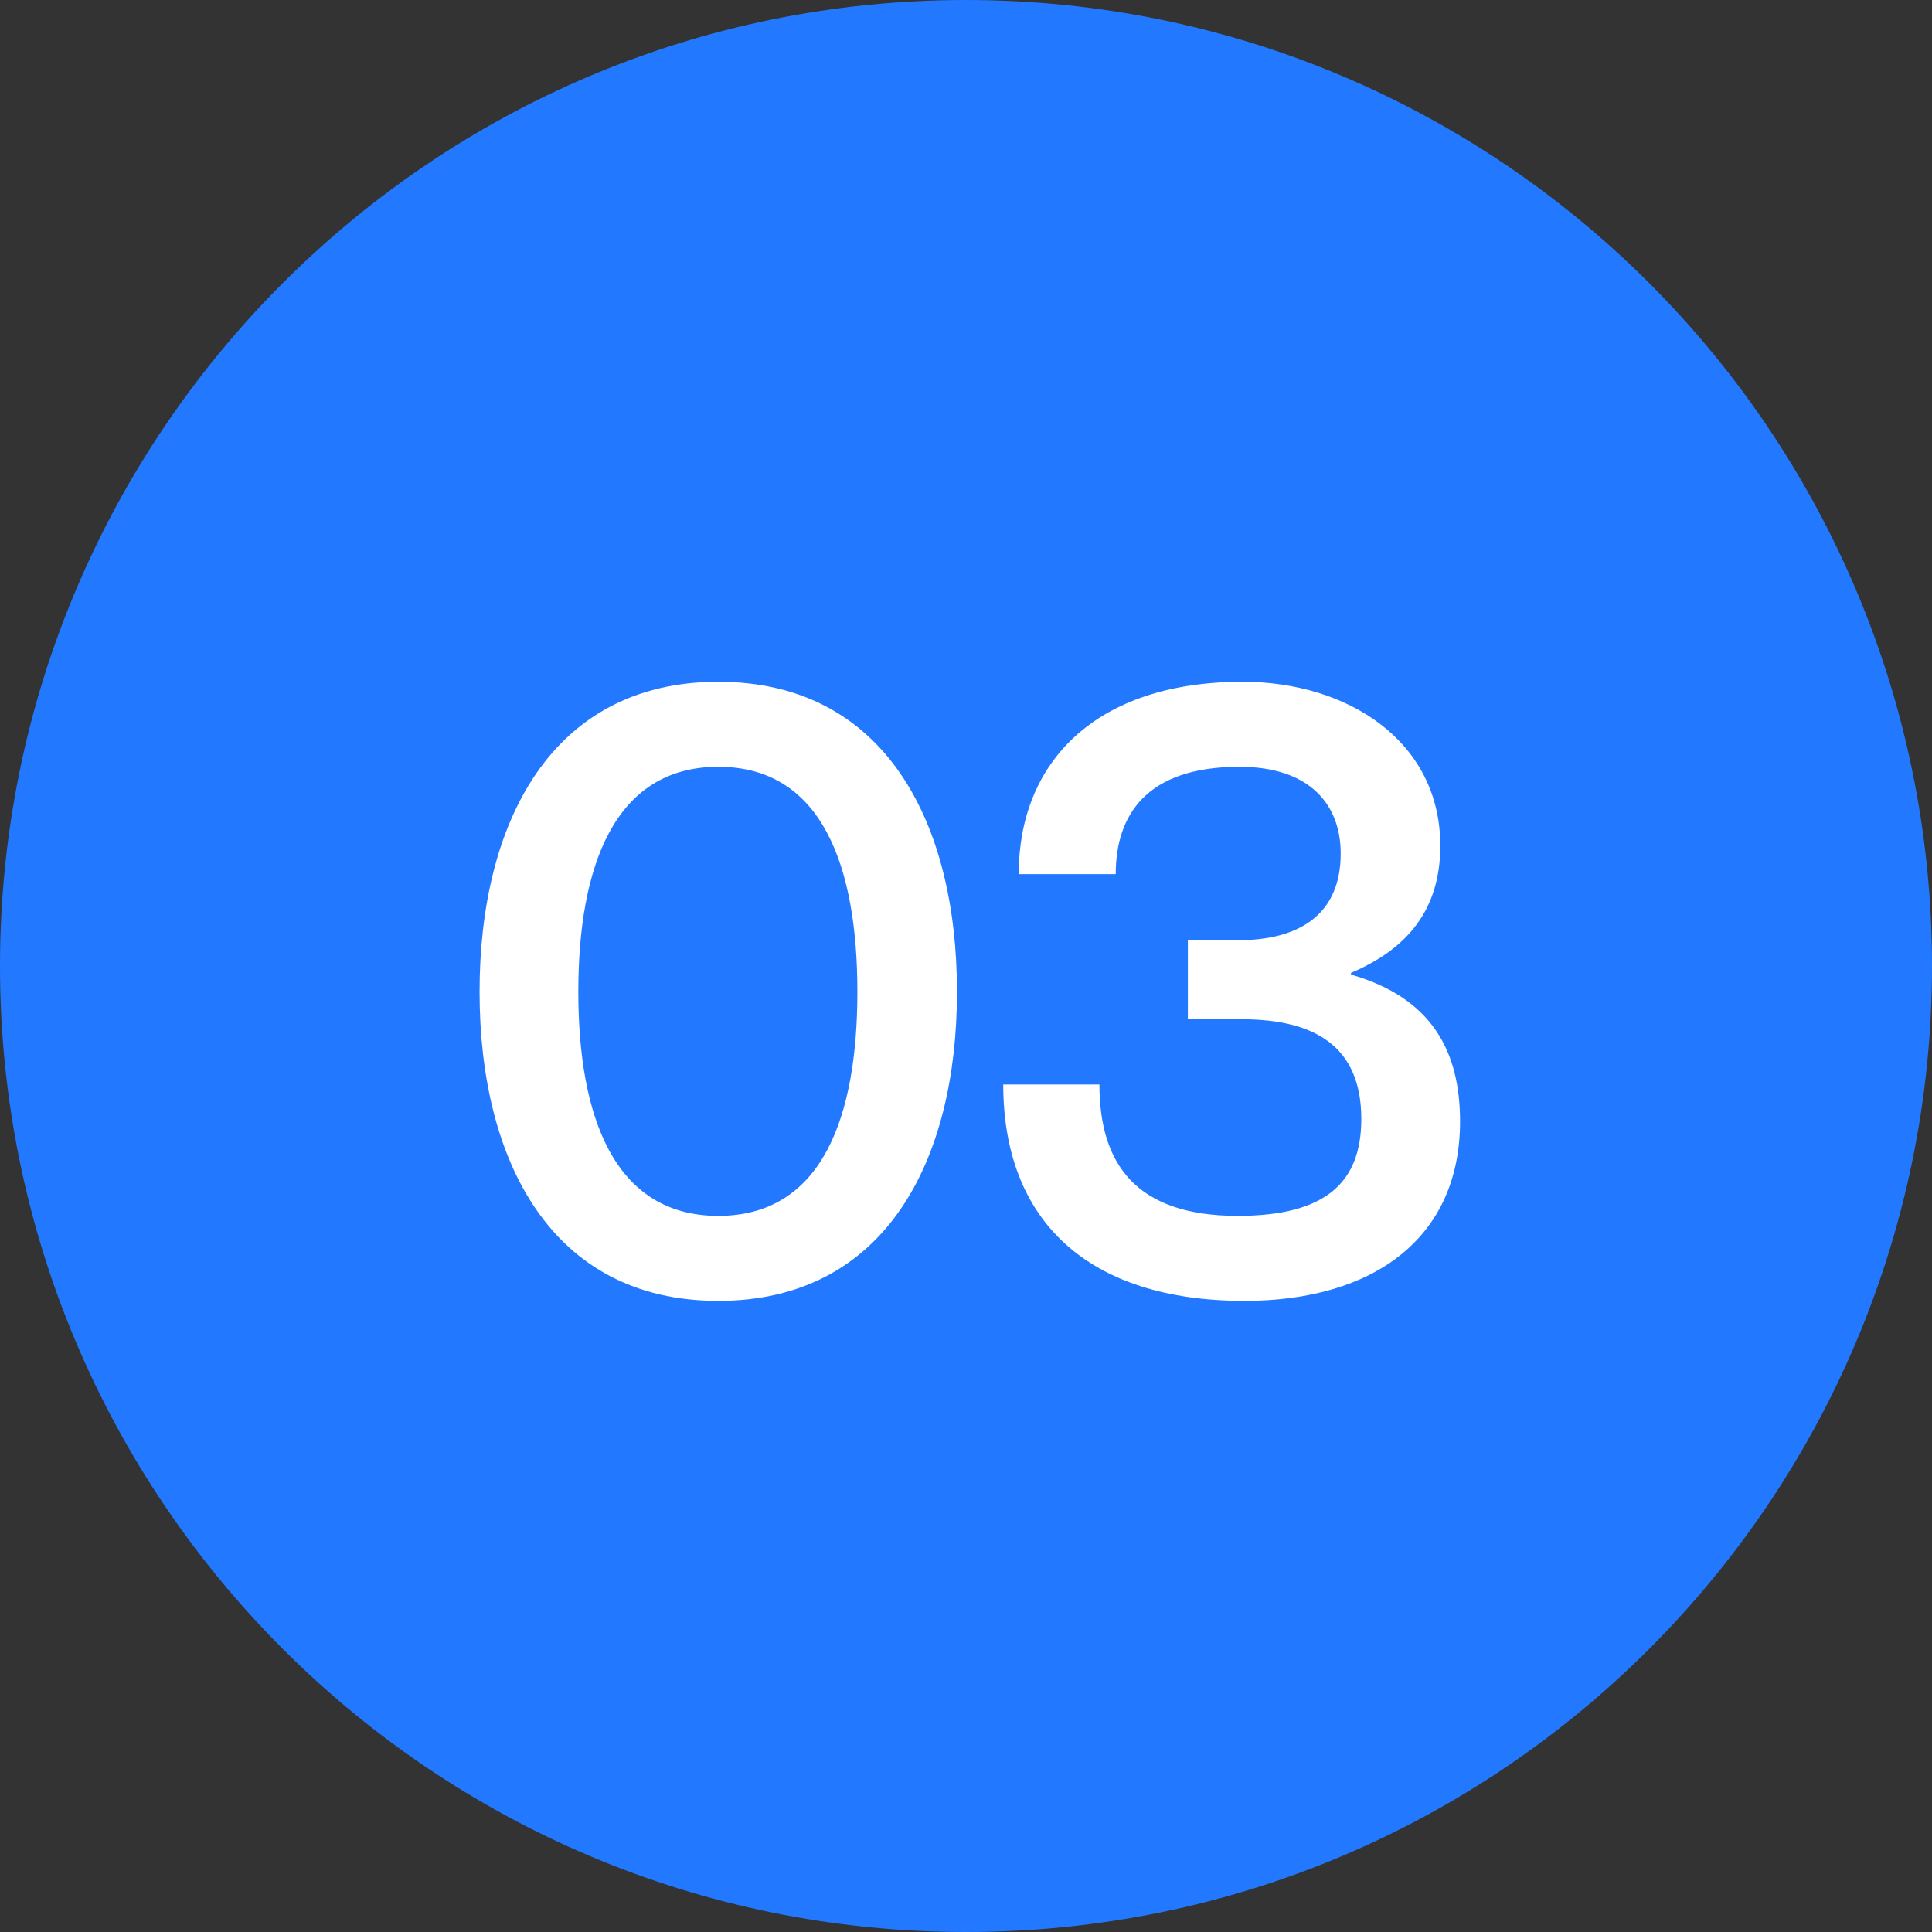
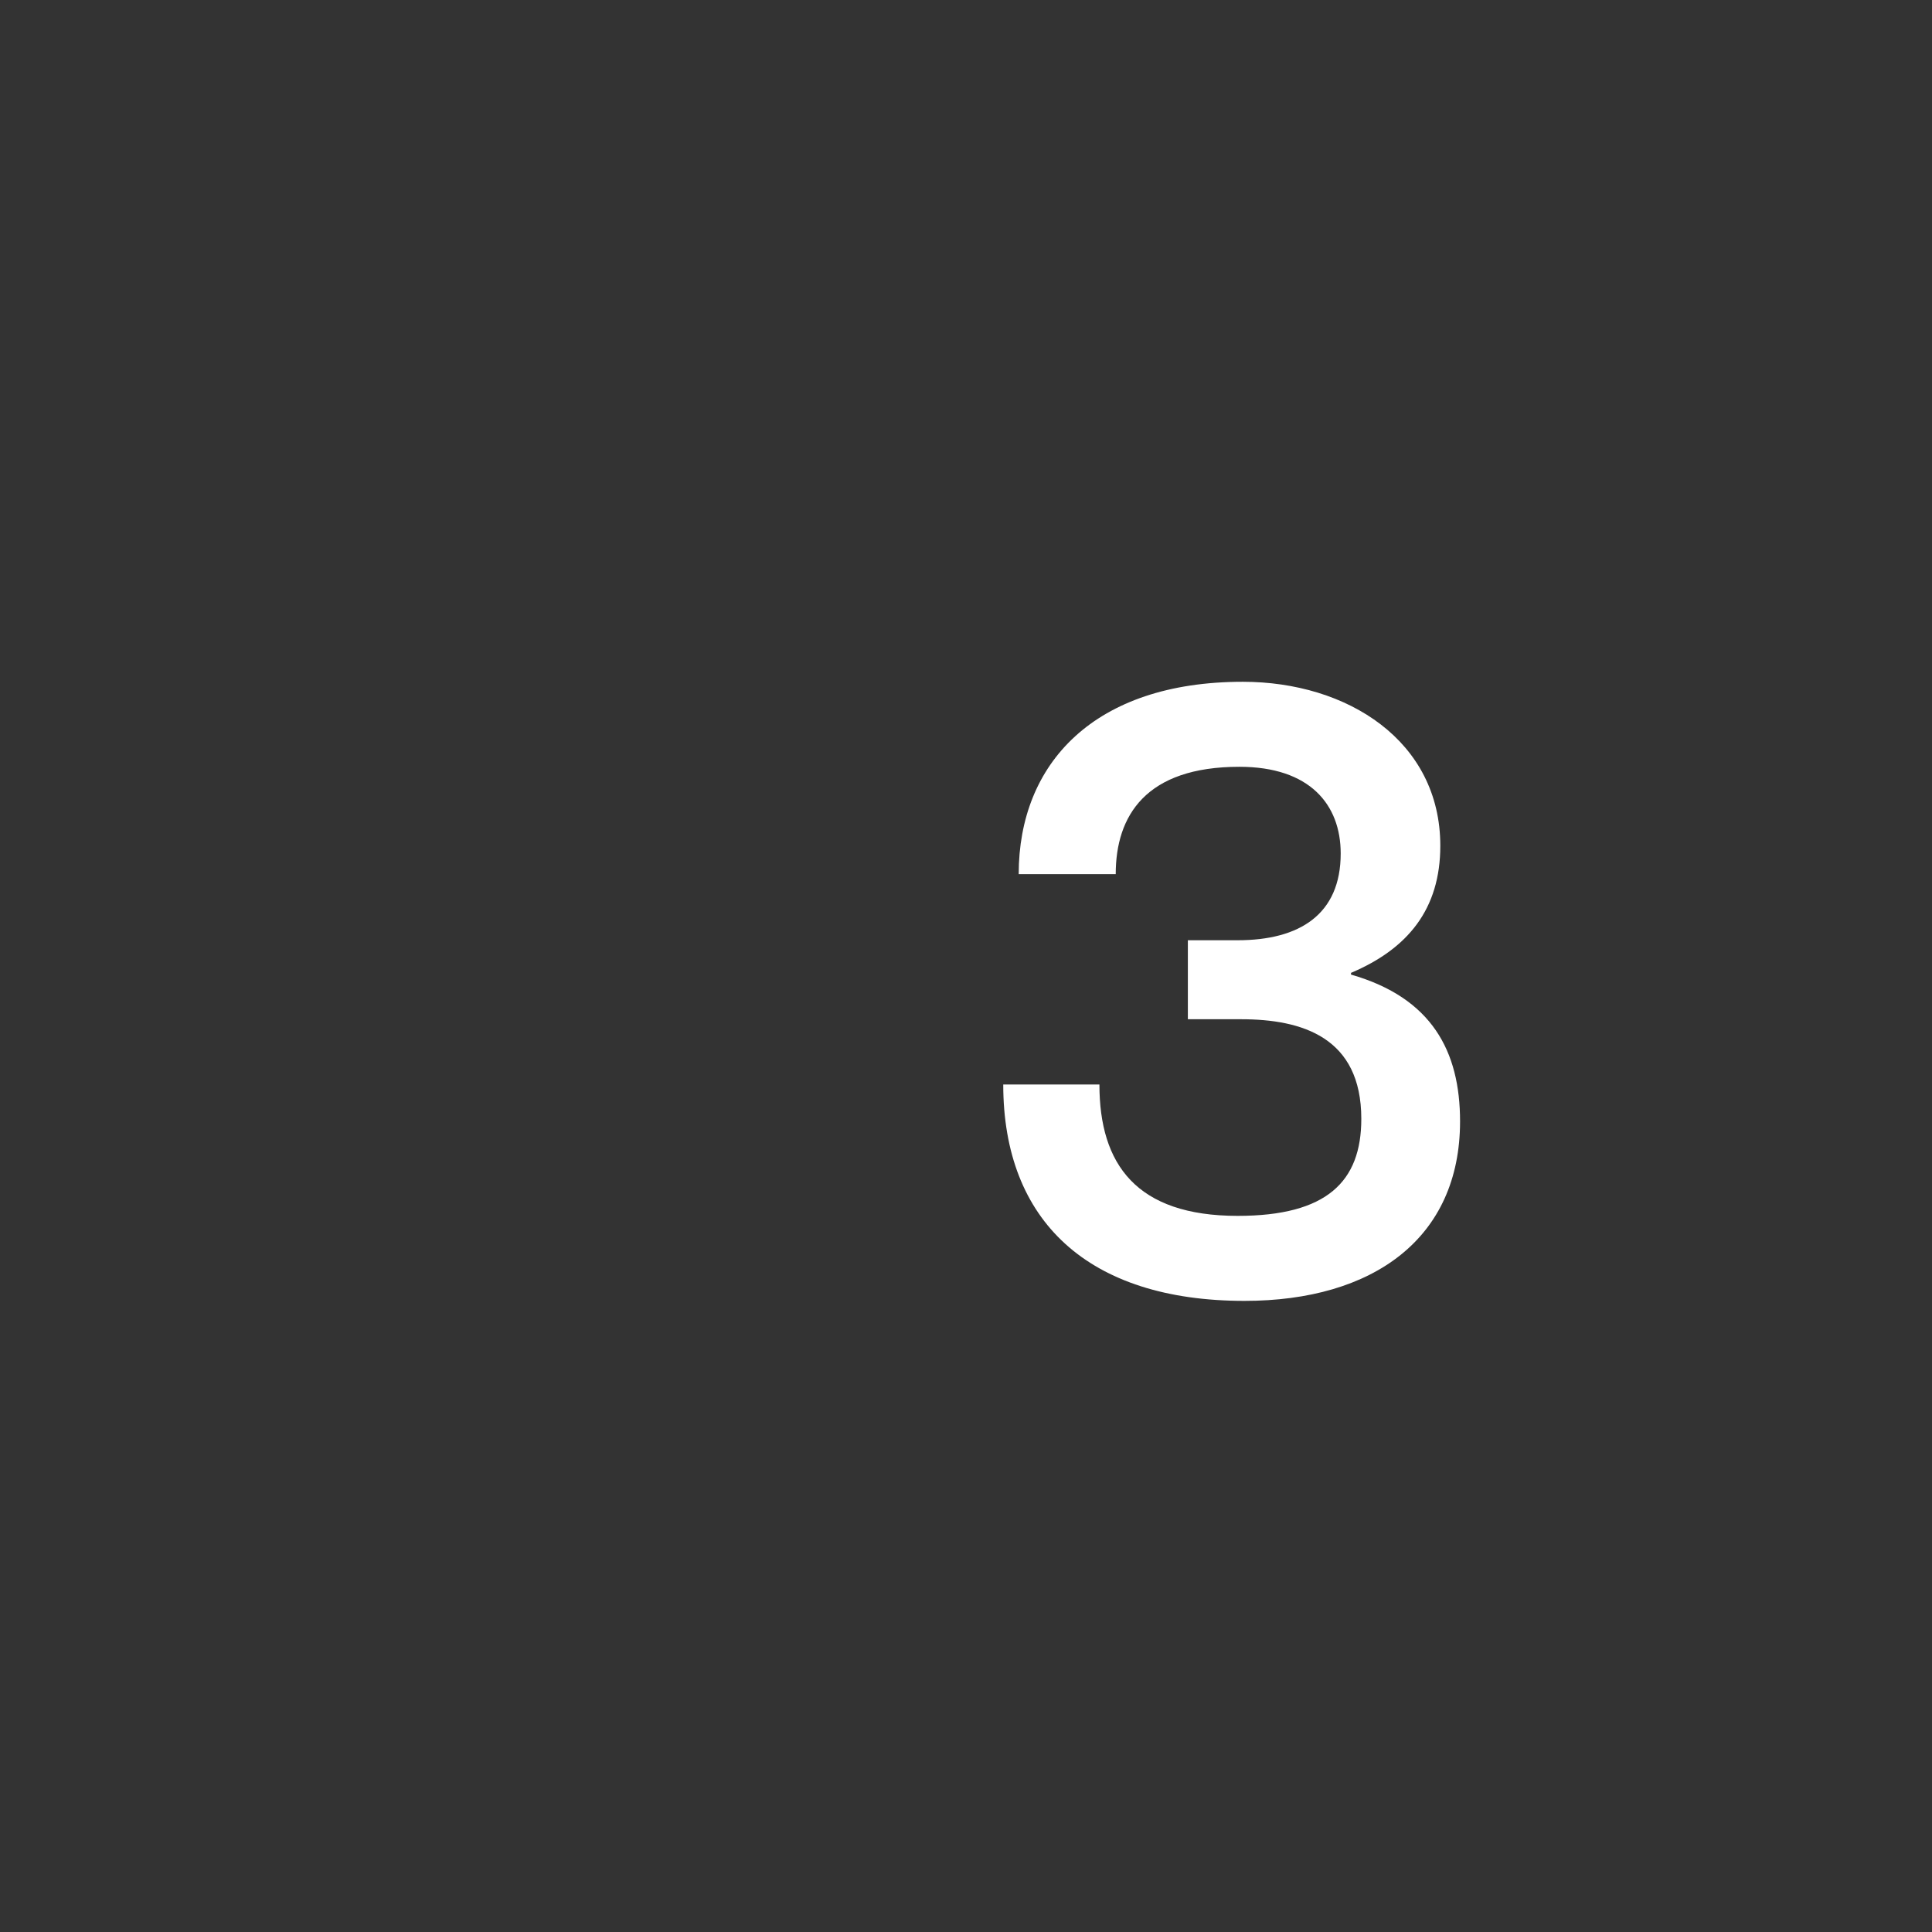
<svg xmlns="http://www.w3.org/2000/svg" width="72" height="72" viewBox="0 0 72 72" fill="none">
  <rect x="0" y="0" width="72" height="72" fill="#333333" stroke="none" />
-   <path d="M72 36C72 55.882 55.882 72 36 72C16.118 72 0 55.882 0 36C0 16.118 16.118 0 36 0C55.882 0 72 16.118 72 36Z" fill="#2279FF" />
-   <path d="M26.768 48.48C33.008 48.48 35.664 43.232 35.664 36.96C35.664 30.688 33.008 25.408 26.768 25.408C20.528 25.408 17.872 30.688 17.872 36.96C17.872 43.232 20.528 48.48 26.768 48.48ZM26.768 45.312C22.864 45.312 21.552 41.568 21.552 36.96C21.552 32.352 22.864 28.576 26.768 28.576C30.672 28.576 31.952 32.352 31.952 36.96C31.952 41.568 30.672 45.312 26.768 45.312Z" fill="white" />
  <path d="M41.58 32.576C41.58 30.4 42.7 28.576 46.188 28.576C48.812 28.576 49.964 29.984 49.964 31.808C49.964 34.08 48.428 35.04 46.124 35.04H44.268V37.984H46.252C48.524 37.984 50.732 38.656 50.732 41.696C50.732 44.032 49.452 45.312 46.124 45.312C42.348 45.312 40.972 43.392 40.972 40.416H37.388C37.388 45.504 40.556 48.48 46.38 48.48C51.18 48.48 54.412 46.144 54.412 41.792C54.412 39.168 53.356 37.184 50.348 36.32V36.256C52.46 35.36 53.676 33.888 53.676 31.52C53.676 27.616 50.22 25.408 46.316 25.408C40.78 25.408 37.964 28.448 37.964 32.576H41.58Z" fill="white" />
</svg>